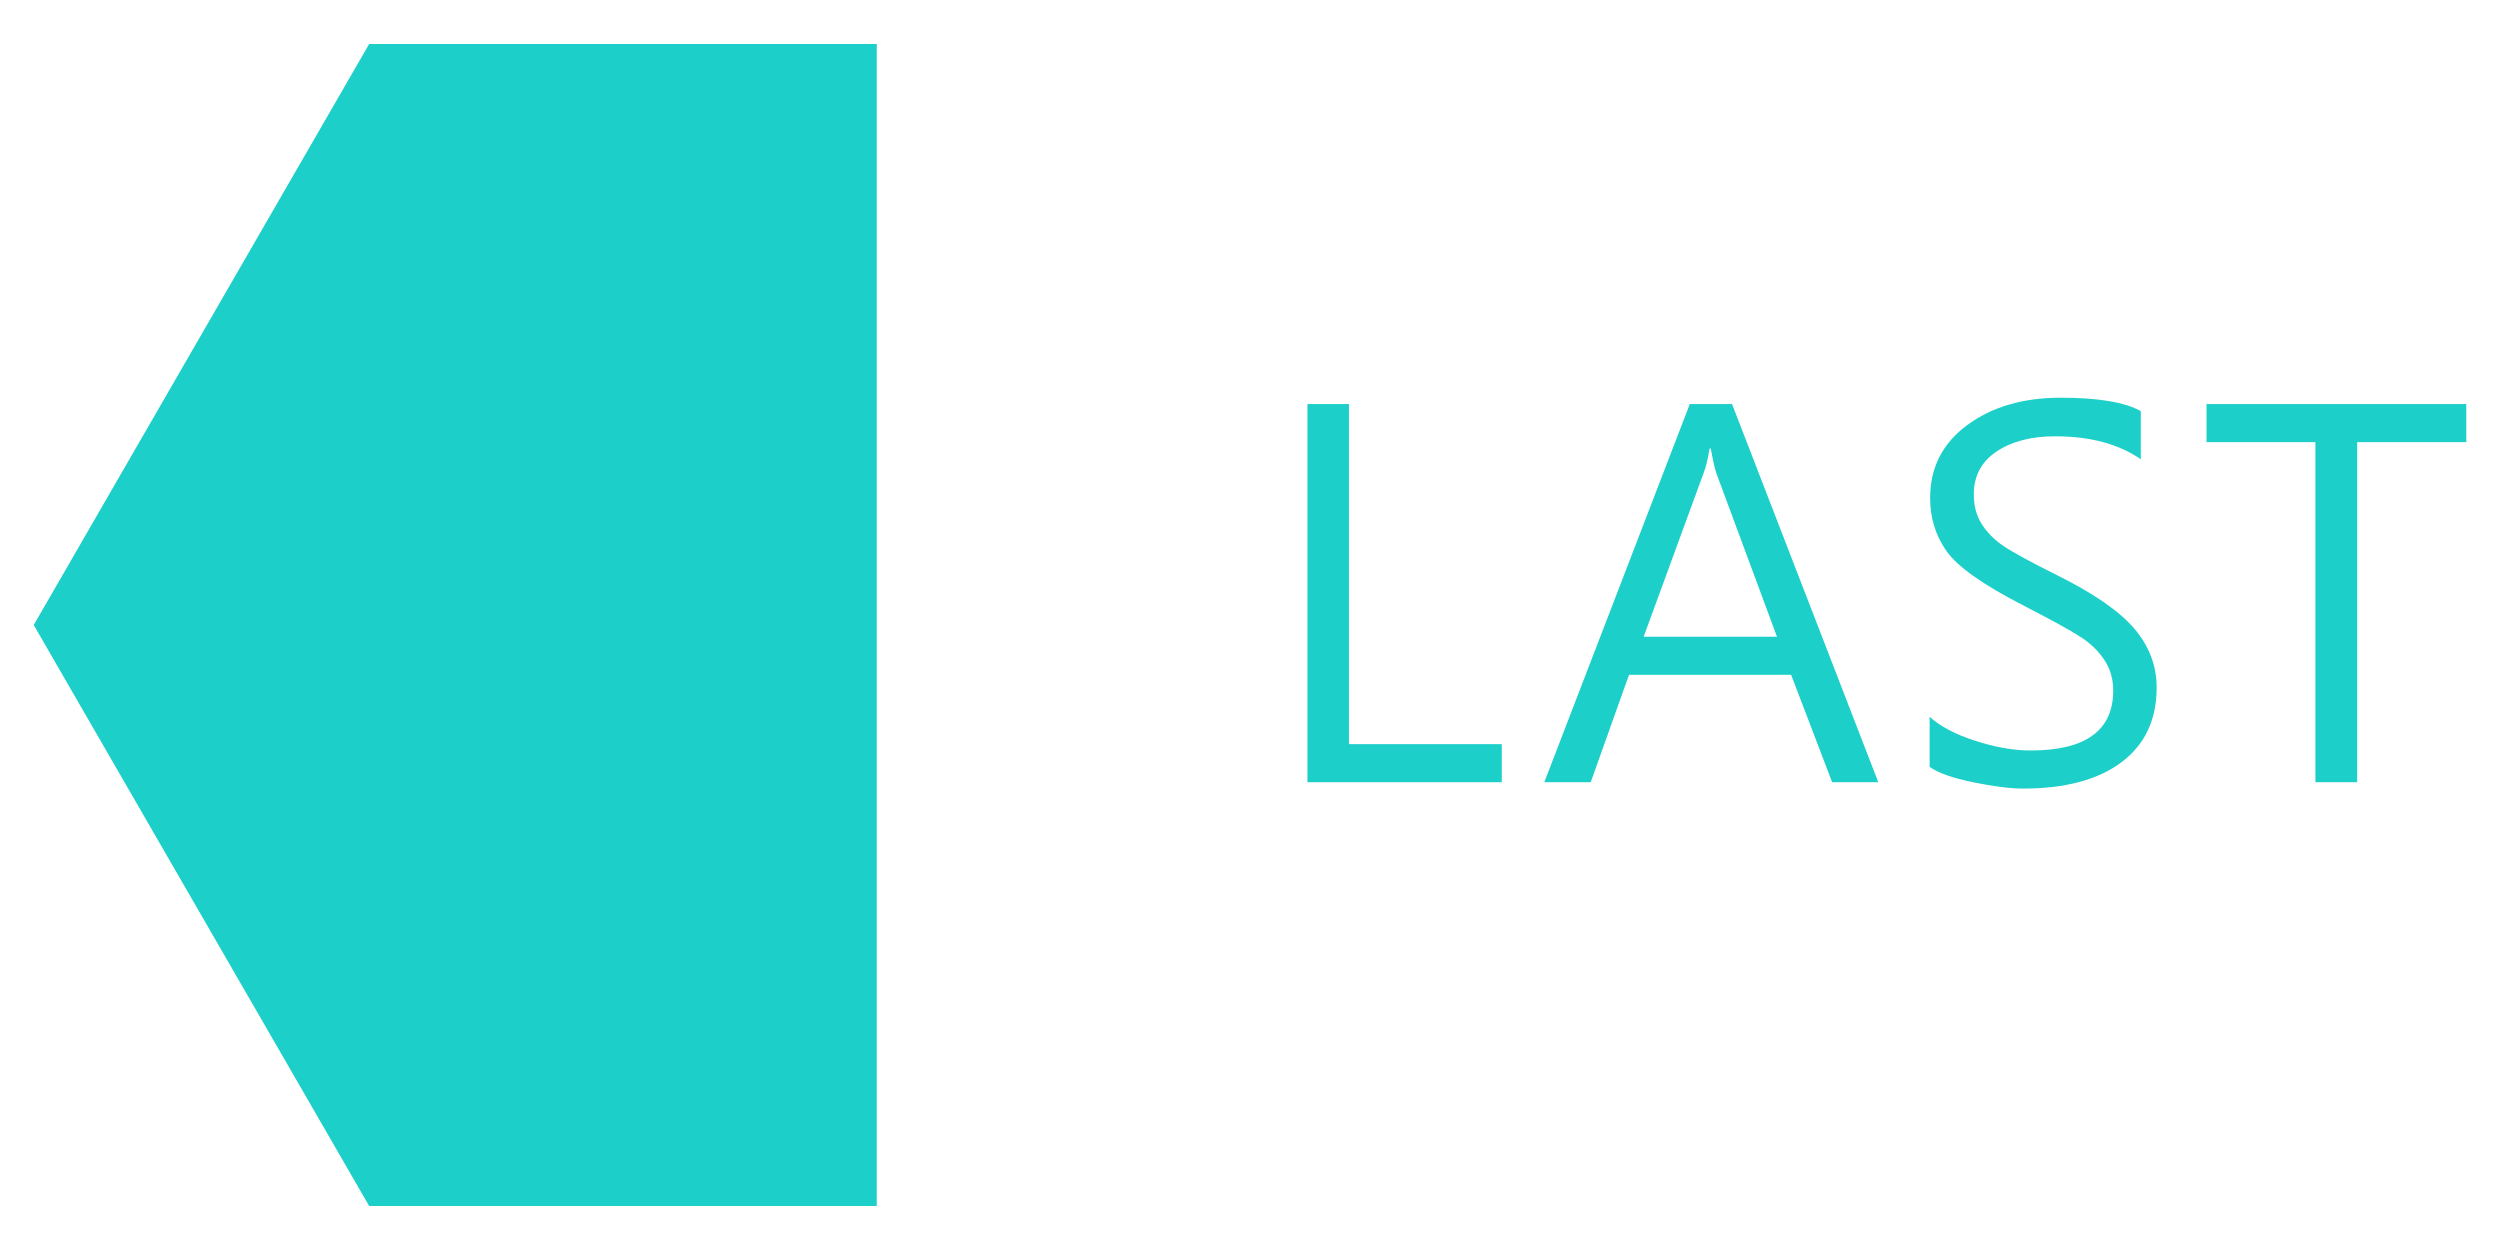
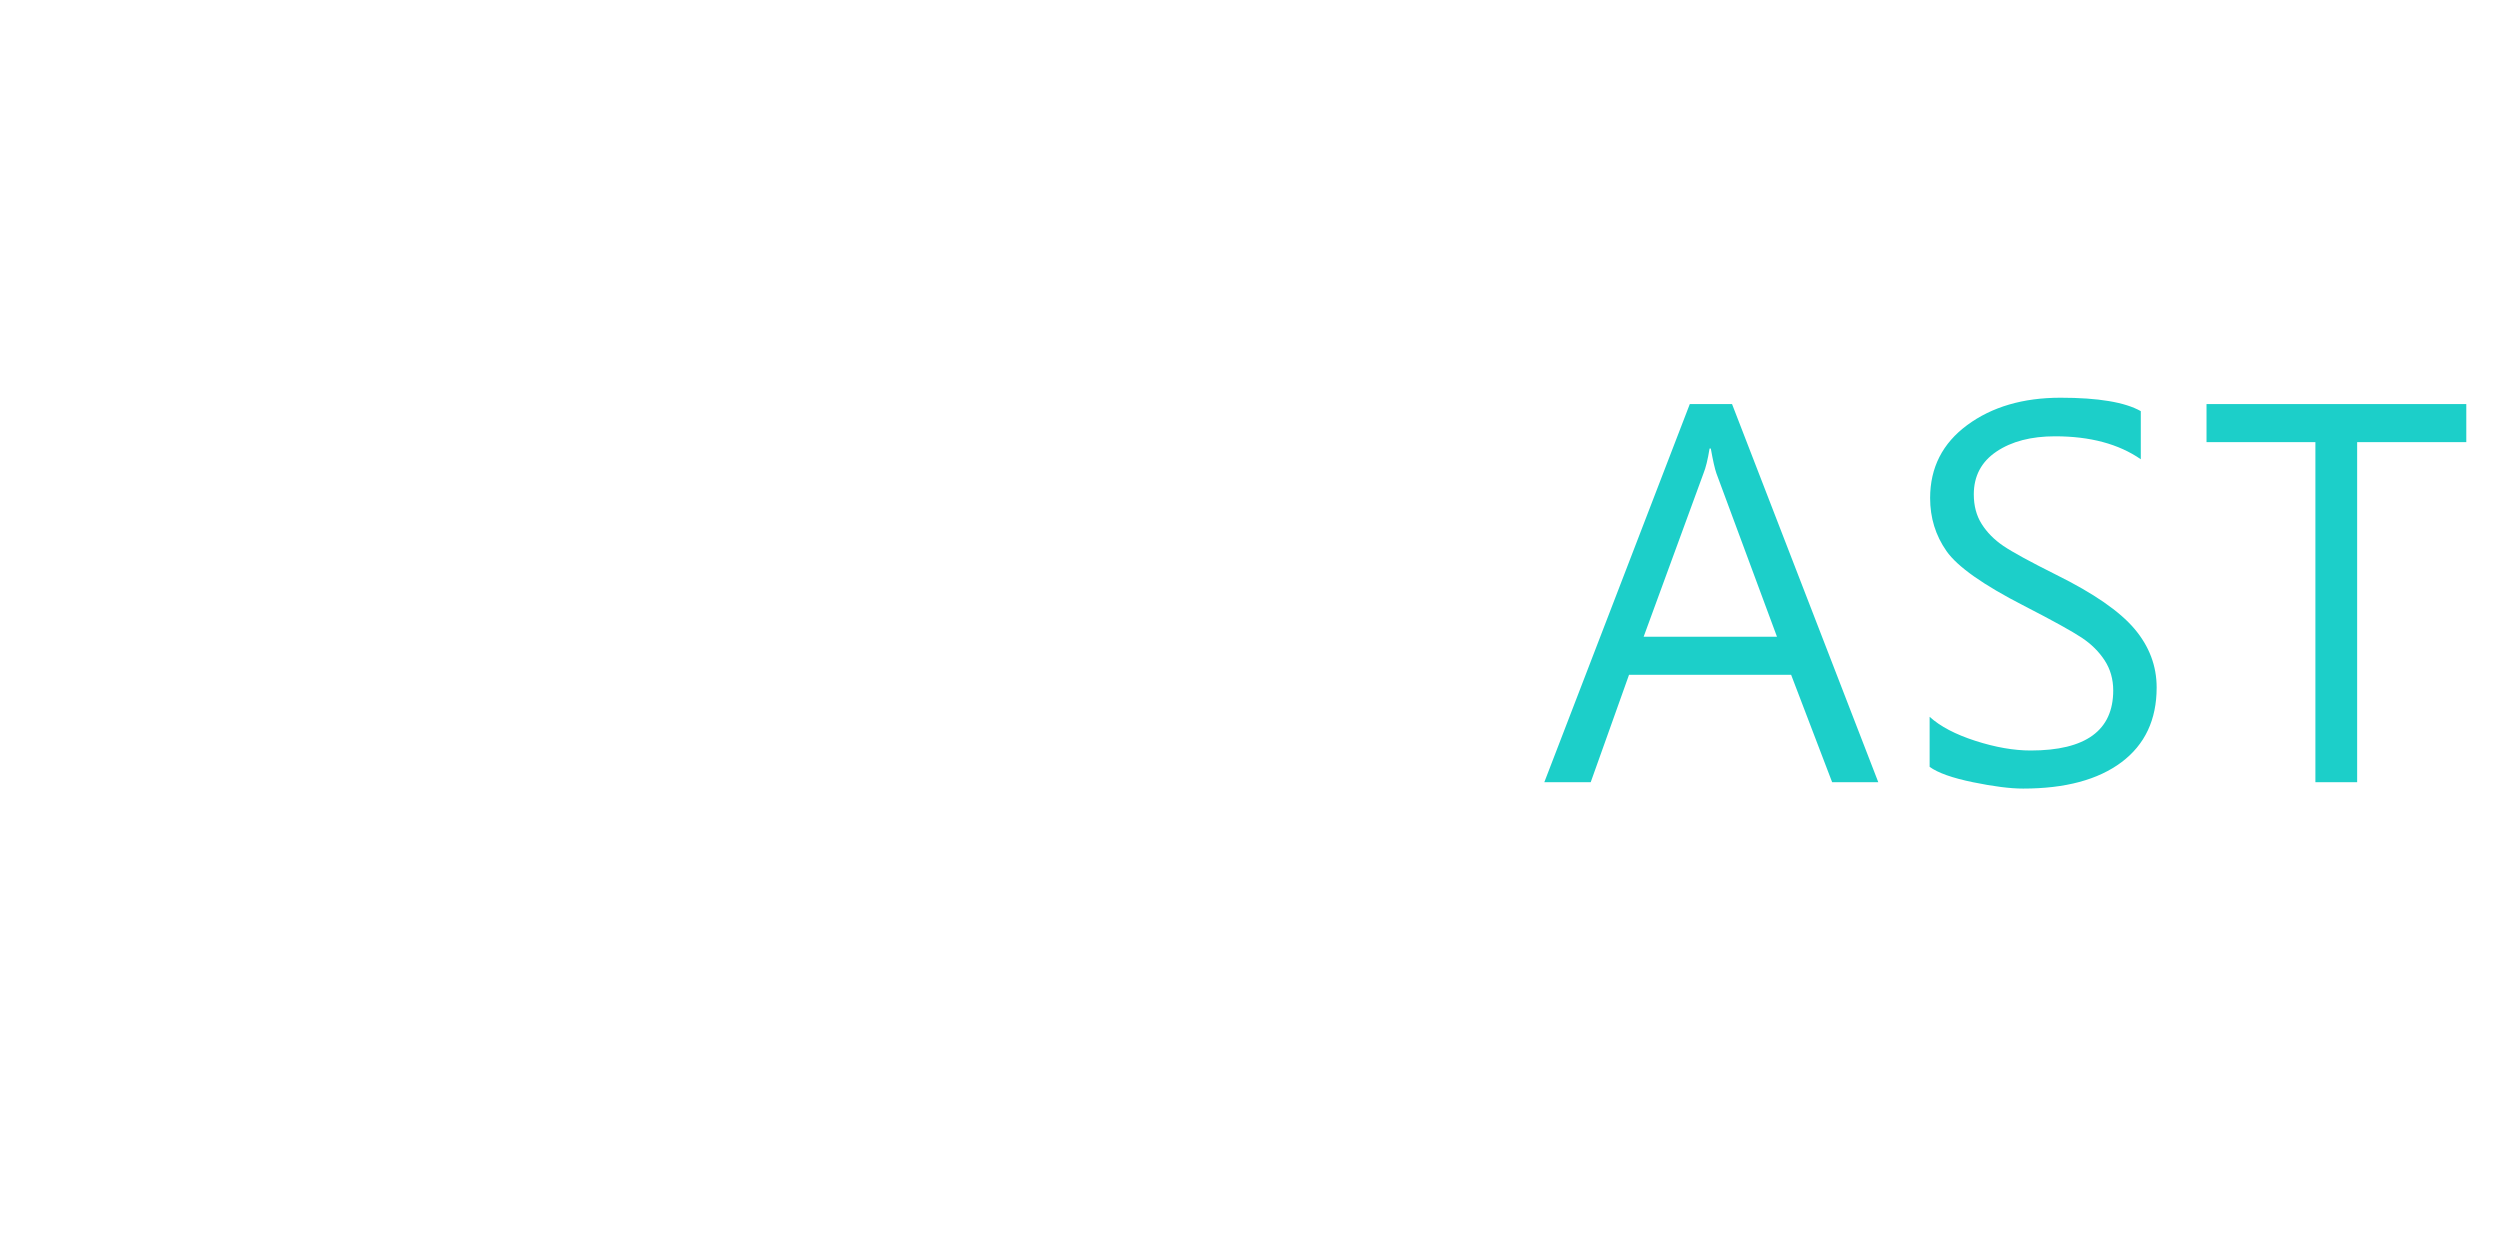
<svg xmlns="http://www.w3.org/2000/svg" version="1.1" id="圖層_1" x="0px" y="0px" width="100px" height="50px" viewBox="0 0 100 50" enable-background="new 0 0 100 50" xml:space="preserve">
  <g>
    <polygon fill="#1CCFC9" points="93.411,90.922 73.107,90.922 73.107,137.4 93.411,137.4 106.828,114.161  " />
    <g>
      <g>
-         <path fill="#1CCFC9" d="M18.155,120.45h-2.09l-7.891-12.217c-0.176-0.286-0.332-0.589-0.469-0.908H7.647     c0.052,0.312,0.078,0.989,0.078,2.031v11.094h-1.67v-15.127h2.207l7.676,12.09c0.391,0.625,0.596,0.97,0.615,1.035h0.039     c-0.071-0.501-0.108-1.26-0.108-2.275v-10.85h1.67V120.45z" />
-         <path fill="#1CCFC9" d="M30.608,120.45h-7.949v-15.127h7.607v1.523h-5.947v5.146h5.498v1.523h-5.498v5.41h6.289V120.45z" />
-         <path fill="#1CCFC9" d="M44.448,120.45h-2.031l-3.545-5.85c-0.098-0.163-0.215-0.407-0.351-0.732h-0.049     c-0.007,0.032-0.124,0.276-0.352,0.732l-3.643,5.85h-2.061l5.078-7.607l-4.678-7.52h2.051l3.145,5.371     c0.208,0.358,0.391,0.706,0.547,1.045h0.039c0.234-0.481,0.437-0.847,0.605-1.094l3.262-5.322h1.924l-4.766,7.5L44.448,120.45z" />
        <path fill="#1CCFC9" d="M56.472,106.847h-4.365v13.604h-1.67v-13.604h-4.356v-1.523h10.391V106.847z" />
      </g>
    </g>
  </g>
  <g>
-     <polygon fill="#1CCFC9" points="14.766,48.239 35.07,48.239 35.07,1.761 14.766,1.761 1.349,25  " />
    <g>
      <g>
-         <path fill="#1CCFC9" d="M60.071,31.289h-7.773V16.162h1.66v13.604h6.113V31.289z" />
        <path fill="#1CCFC9" d="M75.132,31.289h-1.846l-1.641-4.297h-6.484l-1.533,4.297h-1.856l5.82-15.127h1.689L75.132,31.289z      M71.079,25.469l-2.422-6.533c-0.065-0.183-0.14-0.515-0.225-0.996h-0.049c-0.071,0.442-0.153,0.774-0.244,0.996l-2.393,6.533     H71.079z" />
        <path fill="#1CCFC9" d="M77.185,28.672c0.423,0.384,1.033,0.705,1.831,0.962c0.798,0.257,1.535,0.386,2.212,0.386     c2.2,0,3.301-0.801,3.301-2.402c0-0.449-0.114-0.85-0.342-1.201c-0.228-0.351-0.535-0.656-0.923-0.913     c-0.388-0.257-1.15-0.679-2.29-1.265c-1.641-0.84-2.679-1.572-3.115-2.197c-0.437-0.625-0.654-1.331-0.654-2.119     c0-1.218,0.495-2.19,1.484-2.92c0.989-0.729,2.233-1.094,3.73-1.094c1.511,0,2.581,0.179,3.213,0.537v1.924     c-0.886-0.612-2.028-0.918-3.428-0.918c-0.957,0-1.738,0.203-2.344,0.61c-0.605,0.407-0.908,0.979-0.908,1.714     c0,0.456,0.105,0.852,0.317,1.186c0.212,0.335,0.5,0.627,0.864,0.874c0.364,0.247,1.074,0.635,2.129,1.162     c1.484,0.735,2.522,1.453,3.115,2.153c0.593,0.7,0.889,1.482,0.889,2.349c0,1.289-0.469,2.285-1.406,2.988     c-0.938,0.703-2.249,1.055-3.935,1.055c-0.515,0-1.184-0.085-2.007-0.254c-0.823-0.169-1.401-0.374-1.733-0.615V28.672z" />
        <path fill="#1CCFC9" d="M98.651,17.685h-4.365v13.604h-1.67V17.685h-4.355v-1.523h10.391V17.685z" />
      </g>
    </g>
  </g>
  <g>
</g>
  <g>
</g>
  <g>
</g>
  <g>
</g>
  <g>
</g>
  <g>
</g>
</svg>